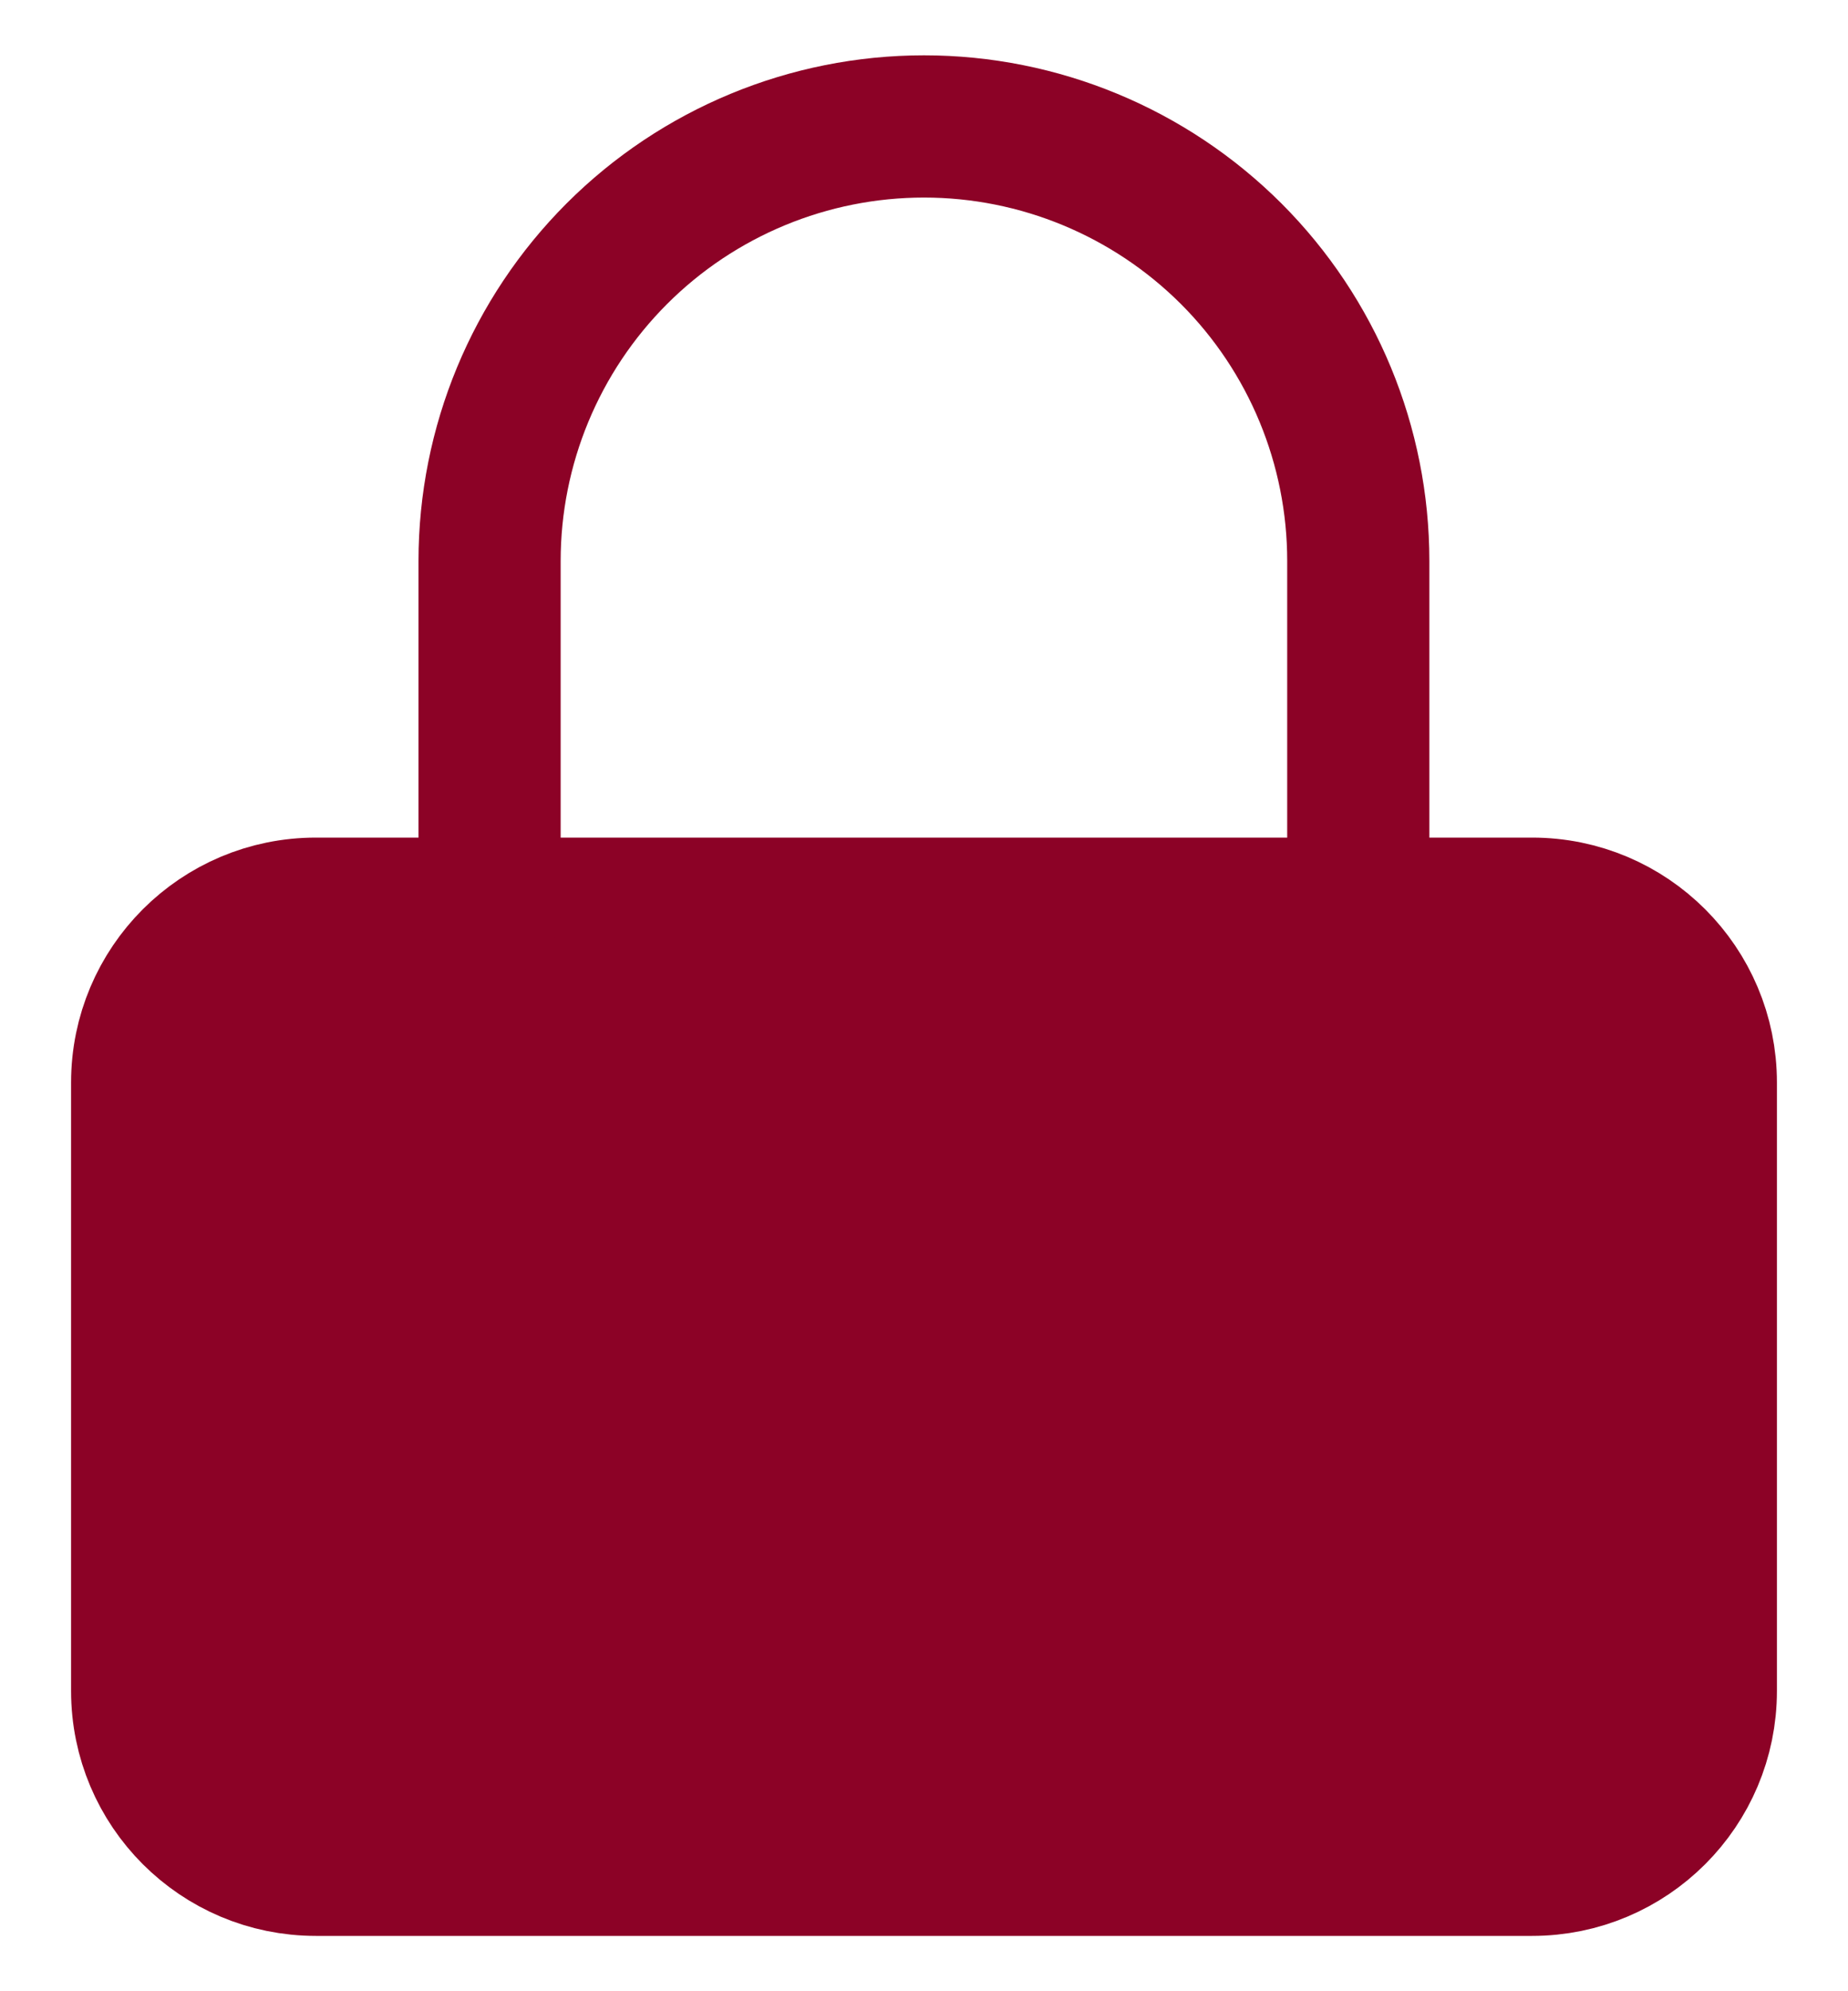
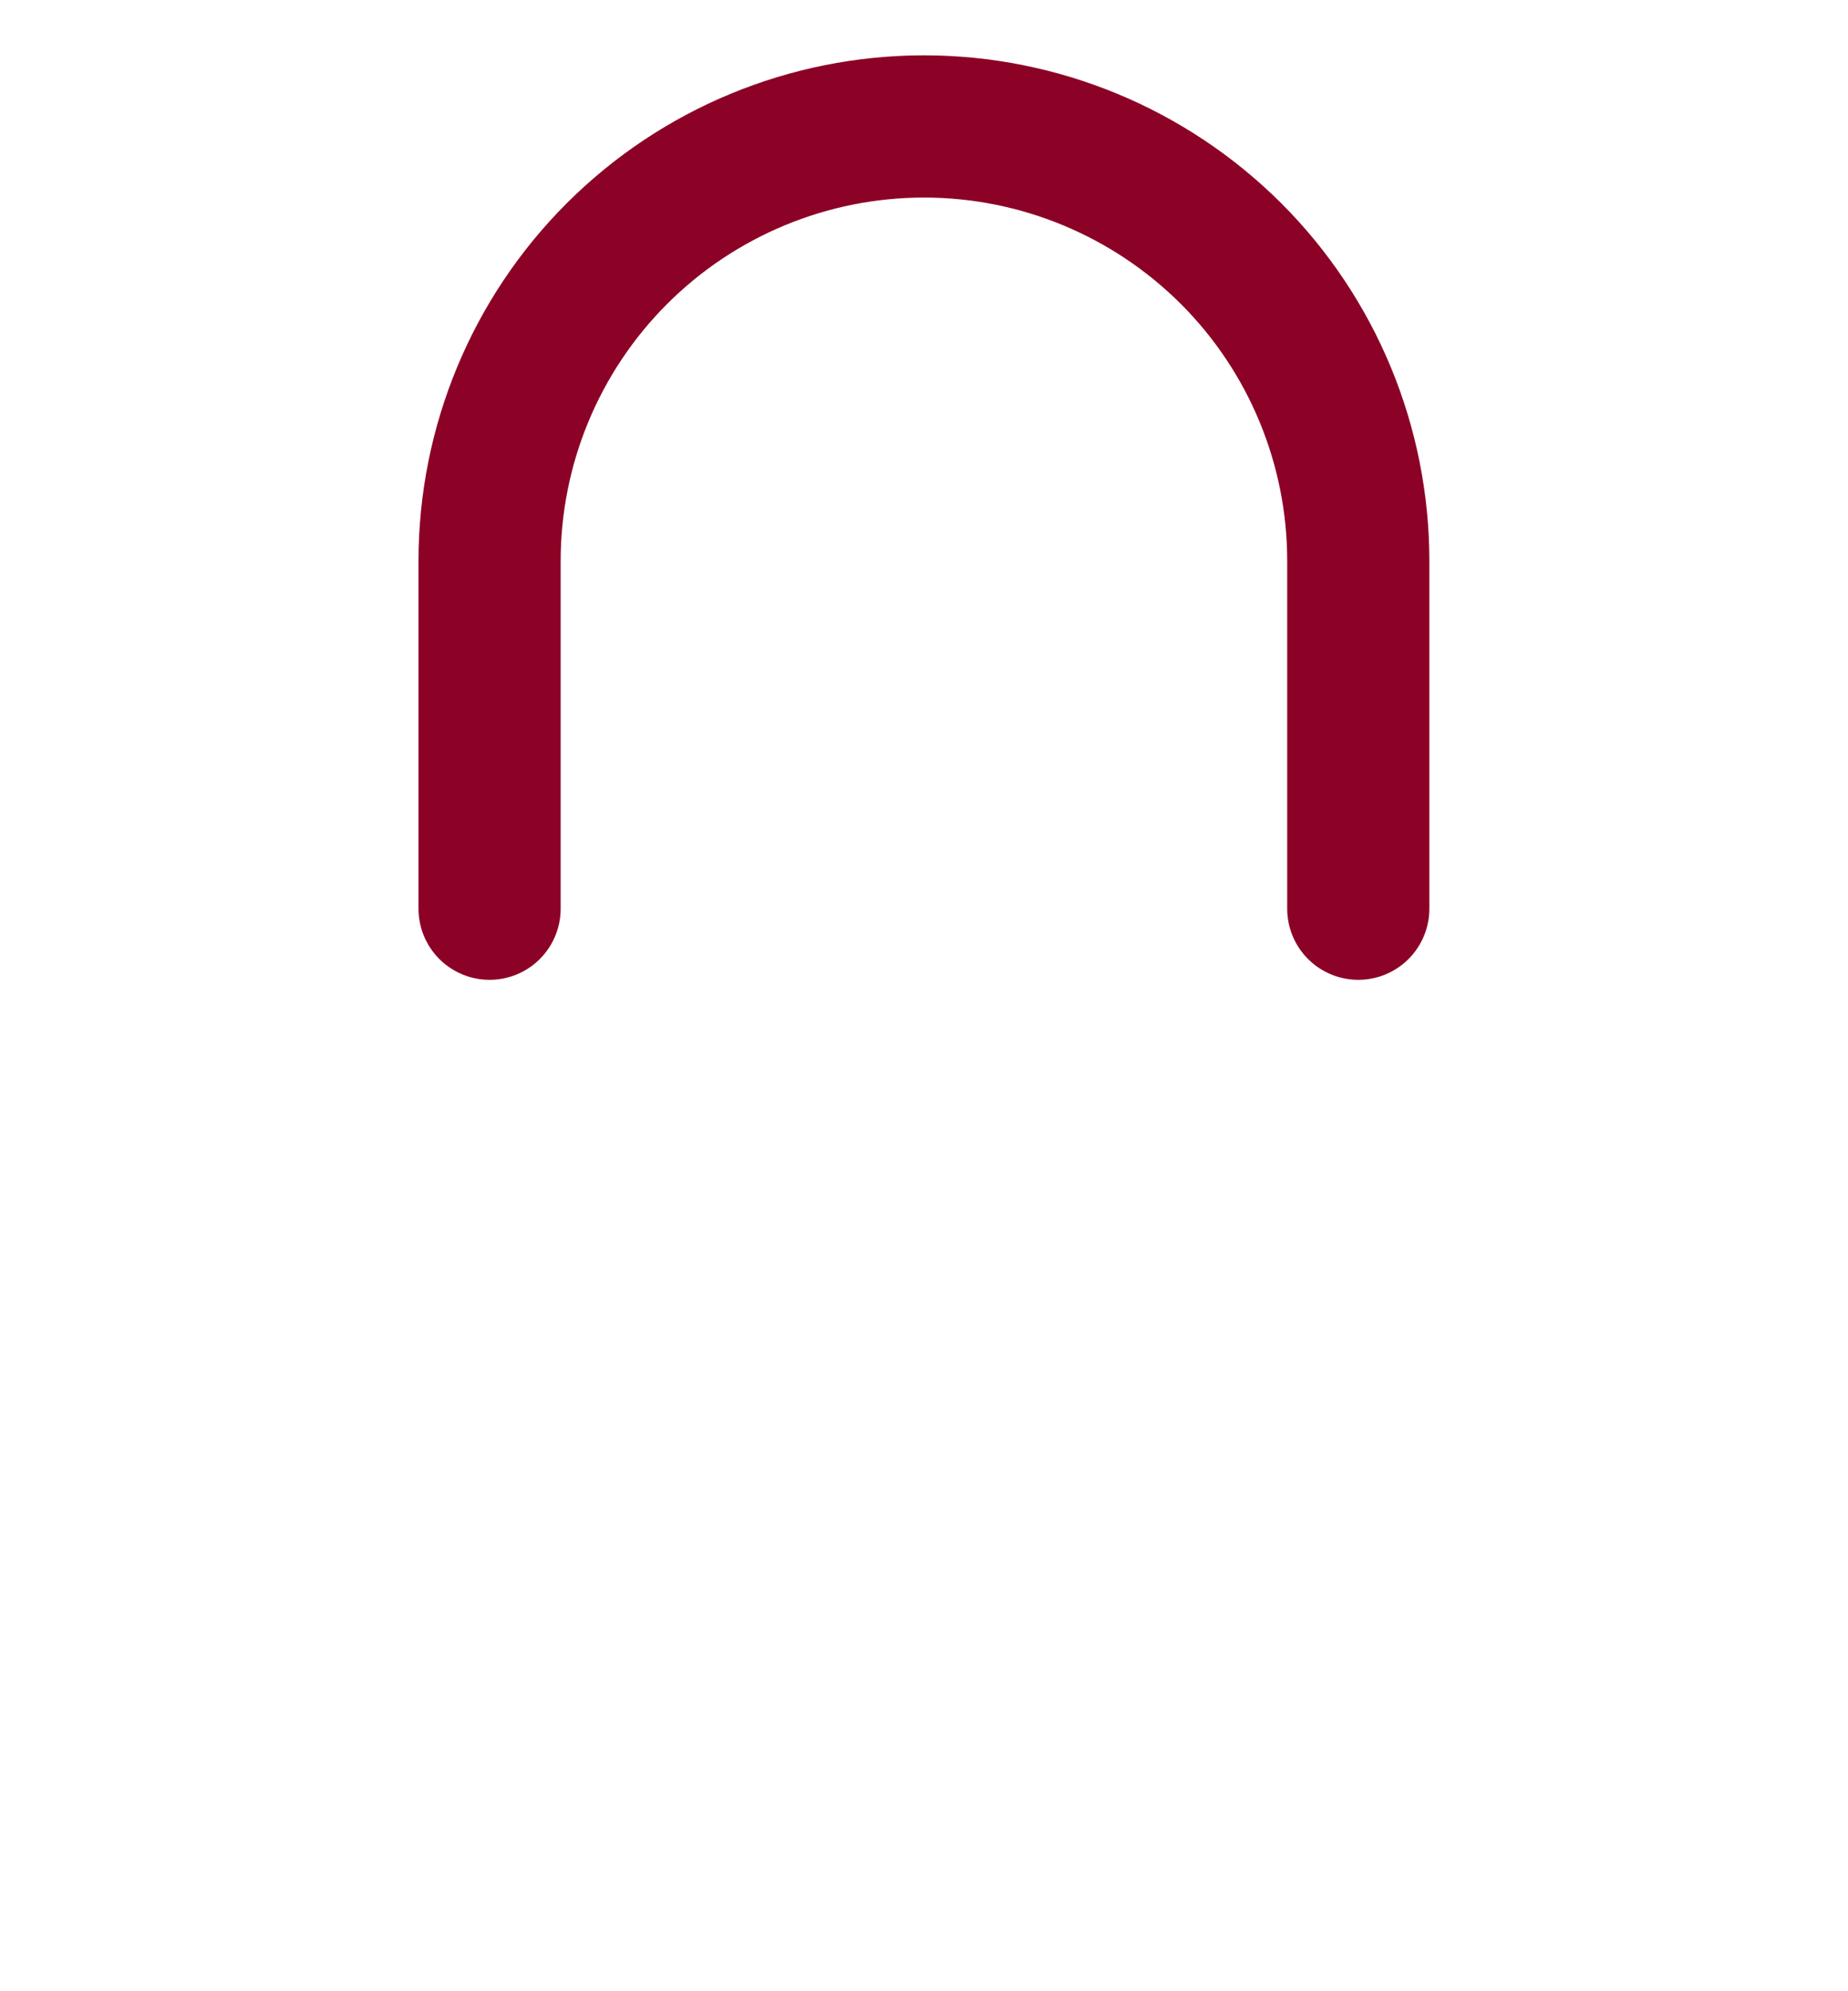
<svg xmlns="http://www.w3.org/2000/svg" width="13" height="14" viewBox="0 0 13 14" fill="none">
  <g id="Group 8207">
    <g id="Group 8208">
-       <path id="Vector" d="M10.778 6.389H2.222C1.547 6.389 1 6.936 1 7.611V11.889C1 12.564 1.547 13.111 2.222 13.111H10.778C11.453 13.111 12 12.564 12 11.889V7.611C12 6.936 11.453 6.389 10.778 6.389Z" fill="#8C0226" stroke="#8C0226" stroke-linecap="round" stroke-linejoin="round" />
      <path id="Vector_2" d="M3.444 6.389V3.944C3.444 3.134 3.766 2.357 4.339 1.784C4.912 1.211 5.69 0.889 6.5 0.889C7.31 0.889 8.087 1.211 8.661 1.784C9.234 2.357 9.555 3.134 9.555 3.944V6.389" stroke="#8C0226" stroke-linecap="round" stroke-linejoin="round" />
    </g>
  </g>
</svg>